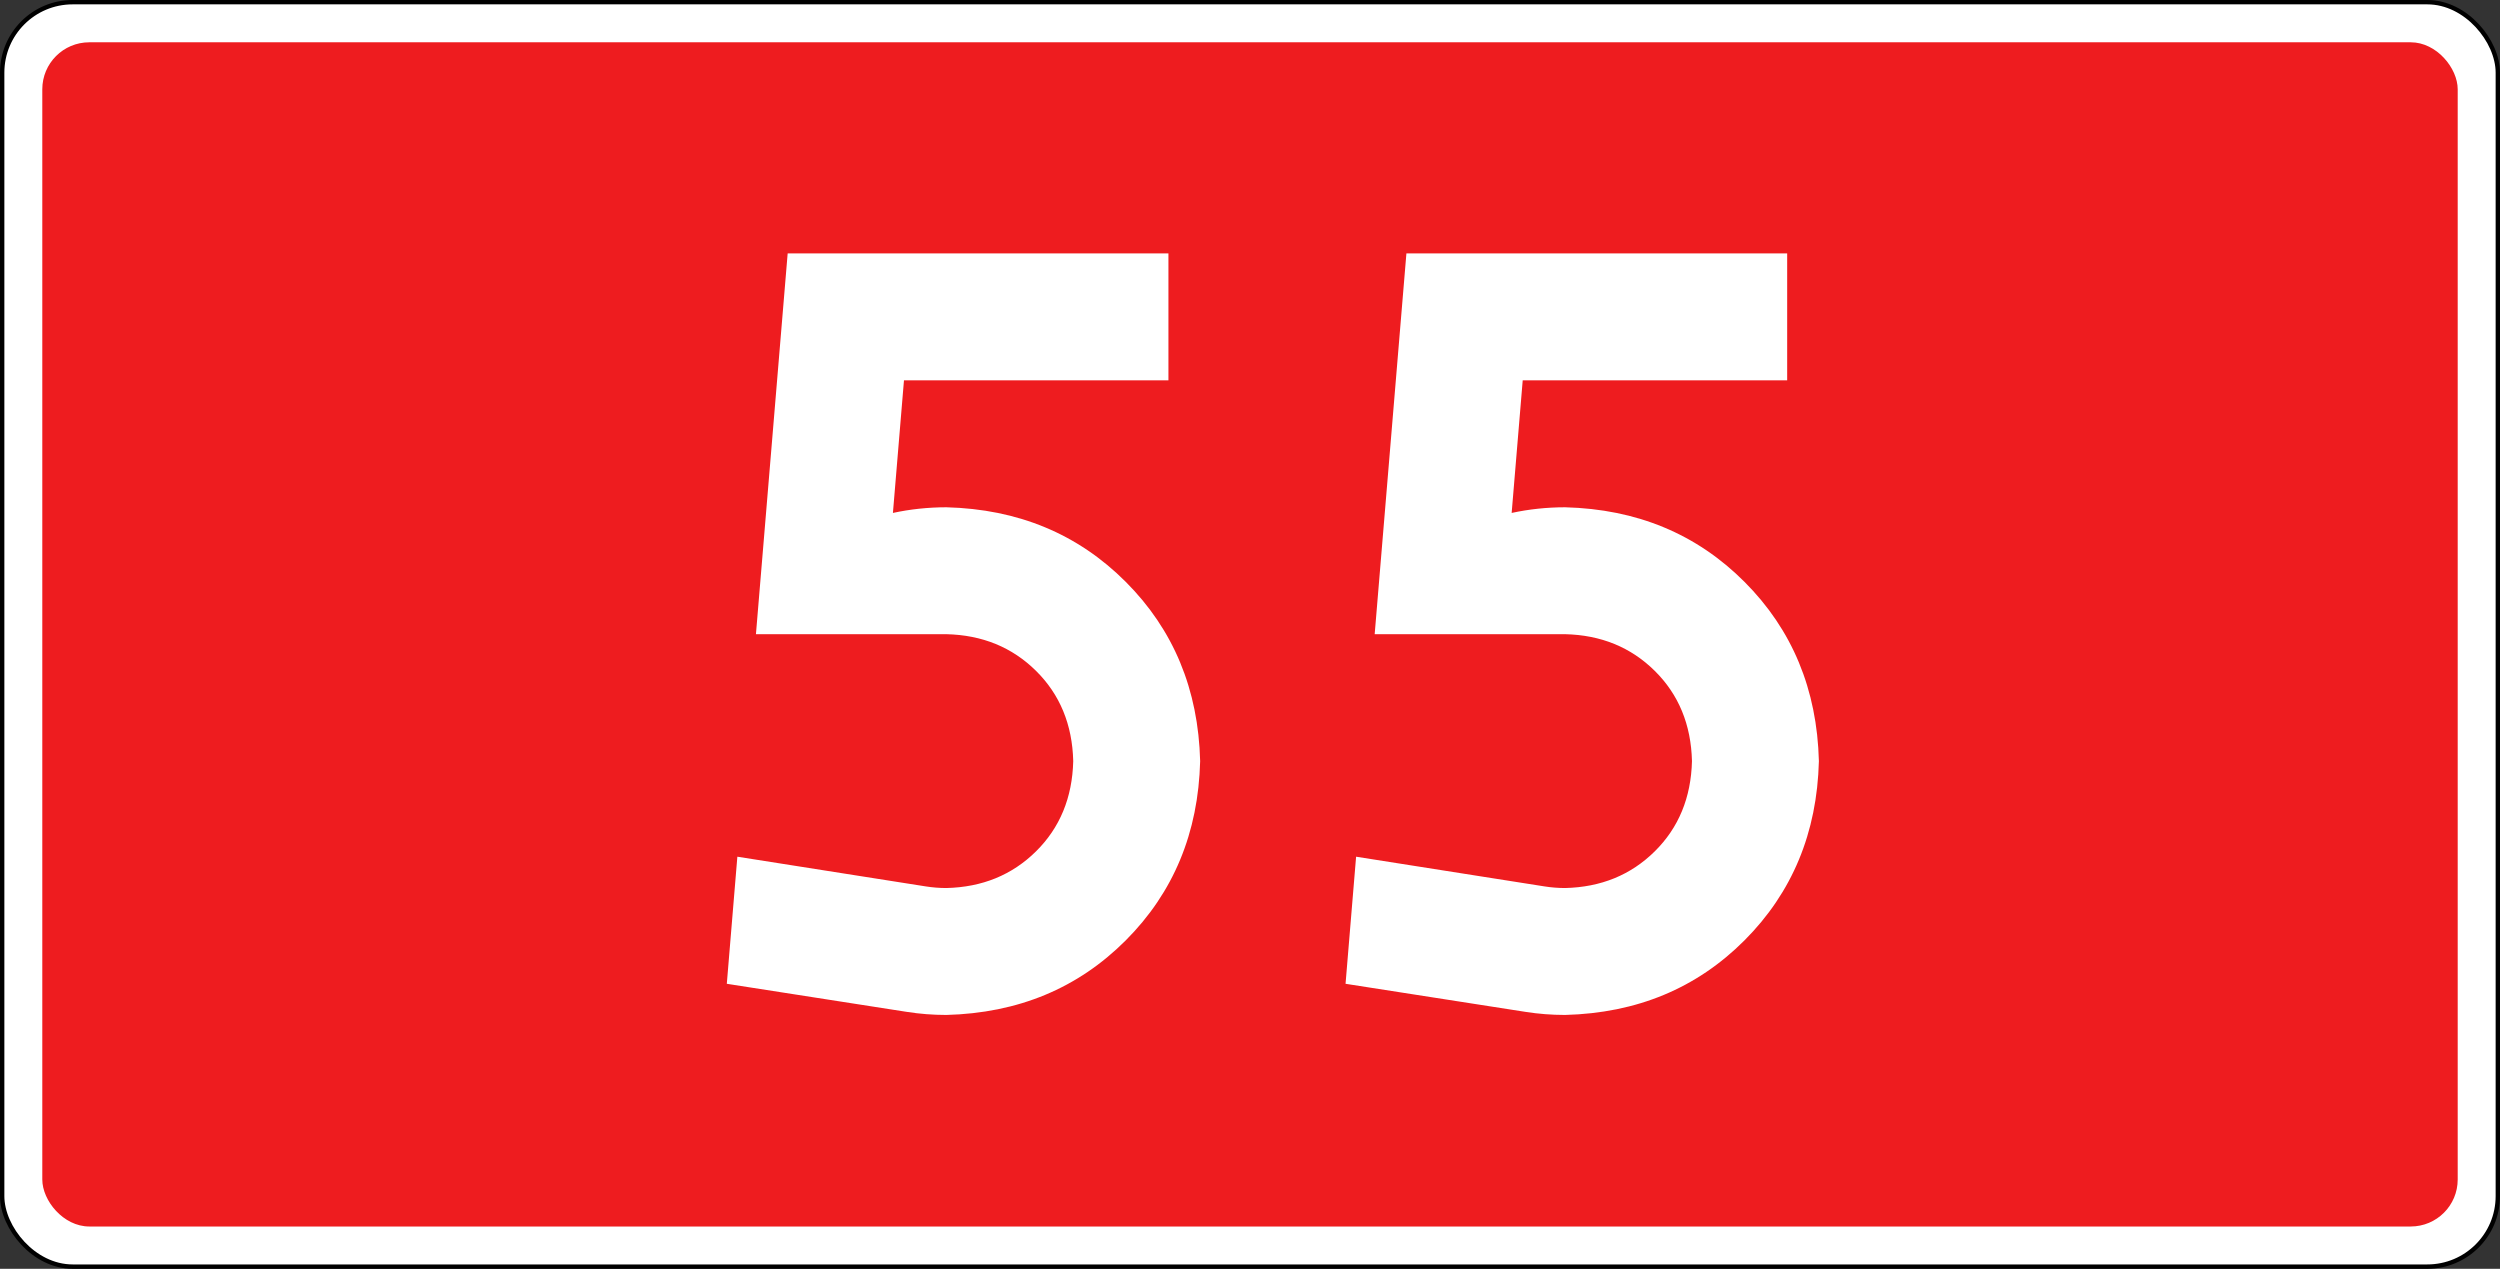
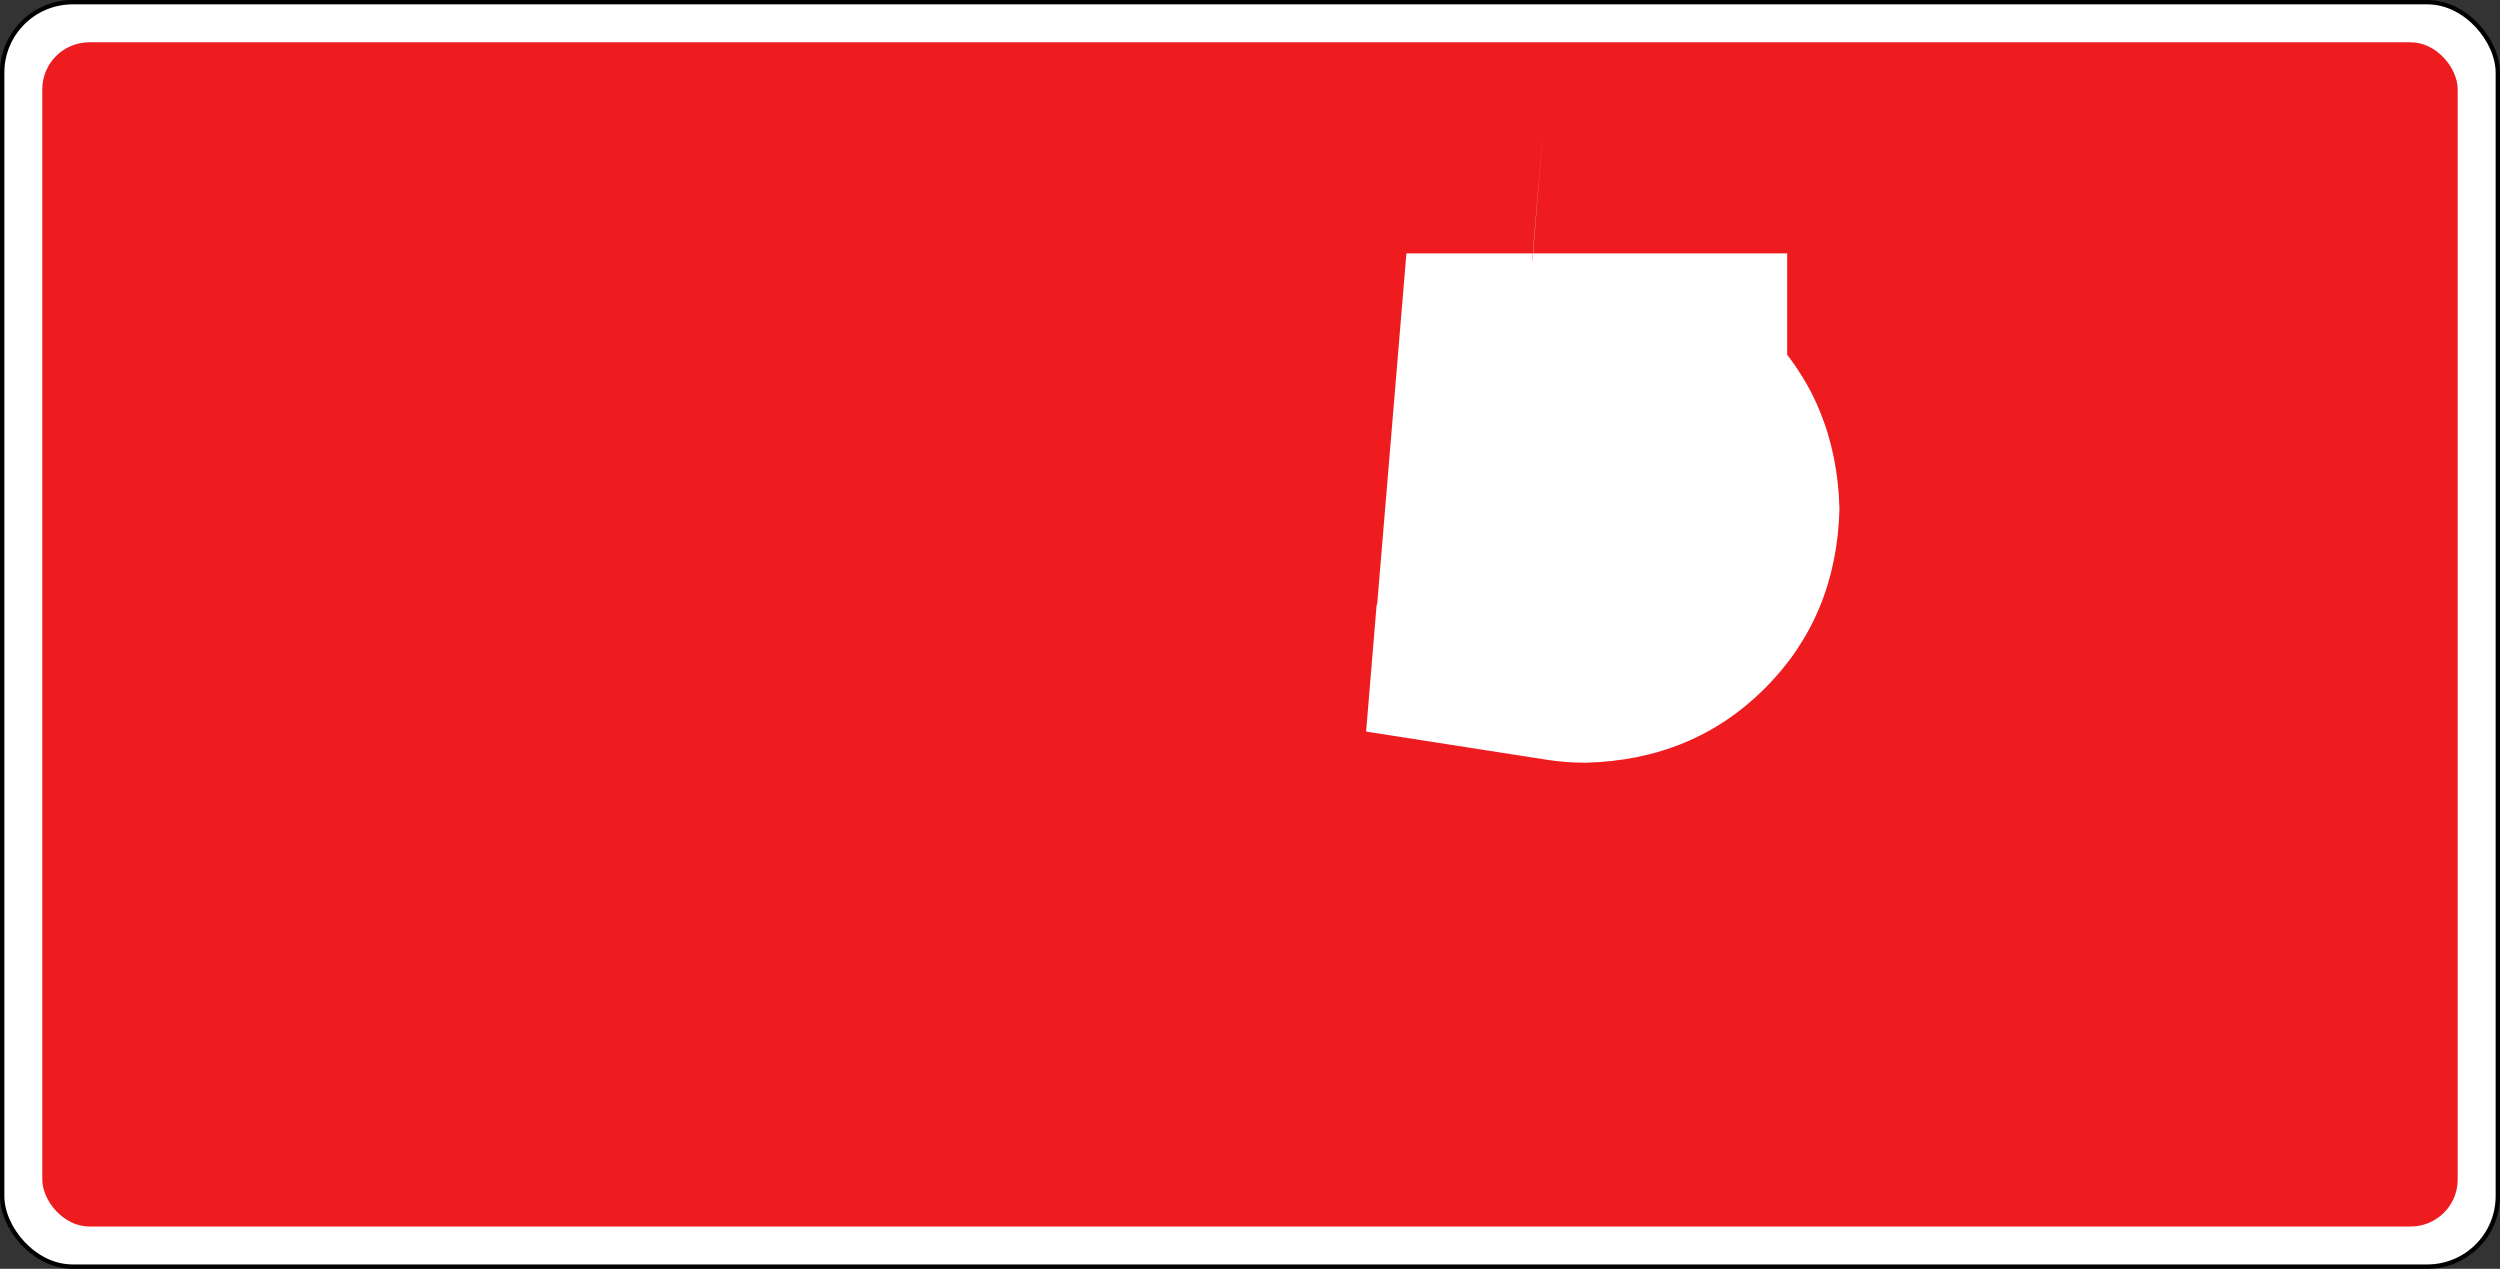
<svg xmlns="http://www.w3.org/2000/svg" version="1.1" width="942.52" height="478.346" id="svg2">
  <rect width="100%" height="100%" fill="#333333" stroke="none" />
  <title id="title2965">DK55</title>
  <defs id="defs4" />
  <g transform="translate(1605.545,363.954)" id="layer1">
    <rect width="940.877" height="476.703" rx="26.575" ry="26.575" x="-1604.724" y="-363.132" id="rect6969-1" style="fill:#ffffff;fill-opacity:1;stroke:#000000;stroke-width:1.643;stroke-linejoin:round;stroke-miterlimit:4;stroke-opacity:1;stroke-dasharray:none" />
    <rect width="910.63" height="446.457" rx="17.717" ry="17.717" x="-1589.601" y="-348.009" id="rect6969" style="fill:#ee1c1f;fill-opacity:1;stroke:none" />
    <g id="text2919" style="font-size:382.791px;font-style:normal;font-variant:normal;font-weight:bold;font-stretch:normal;text-align:start;line-height:125%;writing-mode:lr-tb;text-anchor:start;fill:#ffffff;fill-opacity:1;stroke:none;font-family:Drogowskaz;-inkscape-font-specification:Drogowskaz Bold">
-       <path d="m -1264.736,-220.562 99.701,0 0,-47.85 -143.551,0 -11.963,143.551 71.775,0 c 13.54,0.312 24.814,4.922 33.822,13.832 9.008,8.91 13.684,20.249 14.028,34.019 -0.344,13.769 -5.021,25.109 -14.028,34.019 -9.008,8.91 -20.282,13.52 -33.822,13.832 -2.642,-0.005 -5.227,-0.21 -7.754,-0.613 l -71.025,-11.2 -3.977,47.914 67.918,10.598 c 4.842,0.761 9.788,1.145 14.838,1.151 27.08,-0.698 49.628,-10.068 67.644,-28.112 18.016,-18.043 27.368,-40.573 28.057,-67.588 -0.689,-27.015 -10.041,-49.545 -28.057,-67.588 -18.016,-18.043 -40.564,-27.414 -67.644,-28.112 -6.916,0.013 -13.626,0.724 -20.13,2.135 l 4.167,-49.985 z" id="path2958" style="font-size:382.8px" />
-       <path d="m -1031.467,-220.562 99.701,0 0,-47.85 -143.551,0 -11.963,143.551 71.775,0 c 13.54,0.312 24.814,4.922 33.822,13.832 9.008,8.91 13.684,20.249 14.028,34.019 -0.344,13.769 -5.021,25.109 -14.028,34.019 -9.008,8.91 -20.282,13.52 -33.822,13.832 -2.642,-0.005 -5.227,-0.21 -7.753,-0.613 l -71.025,-11.2 -3.977,47.914 67.918,10.598 c 4.842,0.761 9.788,1.145 14.838,1.151 27.08,-0.698 49.628,-10.068 67.644,-28.112 18.016,-18.043 27.368,-40.573 28.057,-67.588 -0.689,-27.015 -10.041,-49.545 -28.057,-67.588 -18.016,-18.043 -40.564,-27.414 -67.644,-28.112 -6.916,0.013 -13.626,0.724 -20.13,2.135 l 4.167,-49.985 z" id="path2960" style="font-size:382.8px" />
+       <path d="m -1031.467,-220.562 99.701,0 0,-47.85 -143.551,0 -11.963,143.551 71.775,0 l -71.025,-11.2 -3.977,47.914 67.918,10.598 c 4.842,0.761 9.788,1.145 14.838,1.151 27.08,-0.698 49.628,-10.068 67.644,-28.112 18.016,-18.043 27.368,-40.573 28.057,-67.588 -0.689,-27.015 -10.041,-49.545 -28.057,-67.588 -18.016,-18.043 -40.564,-27.414 -67.644,-28.112 -6.916,0.013 -13.626,0.724 -20.13,2.135 l 4.167,-49.985 z" id="path2960" style="font-size:382.8px" />
    </g>
  </g>
</svg>